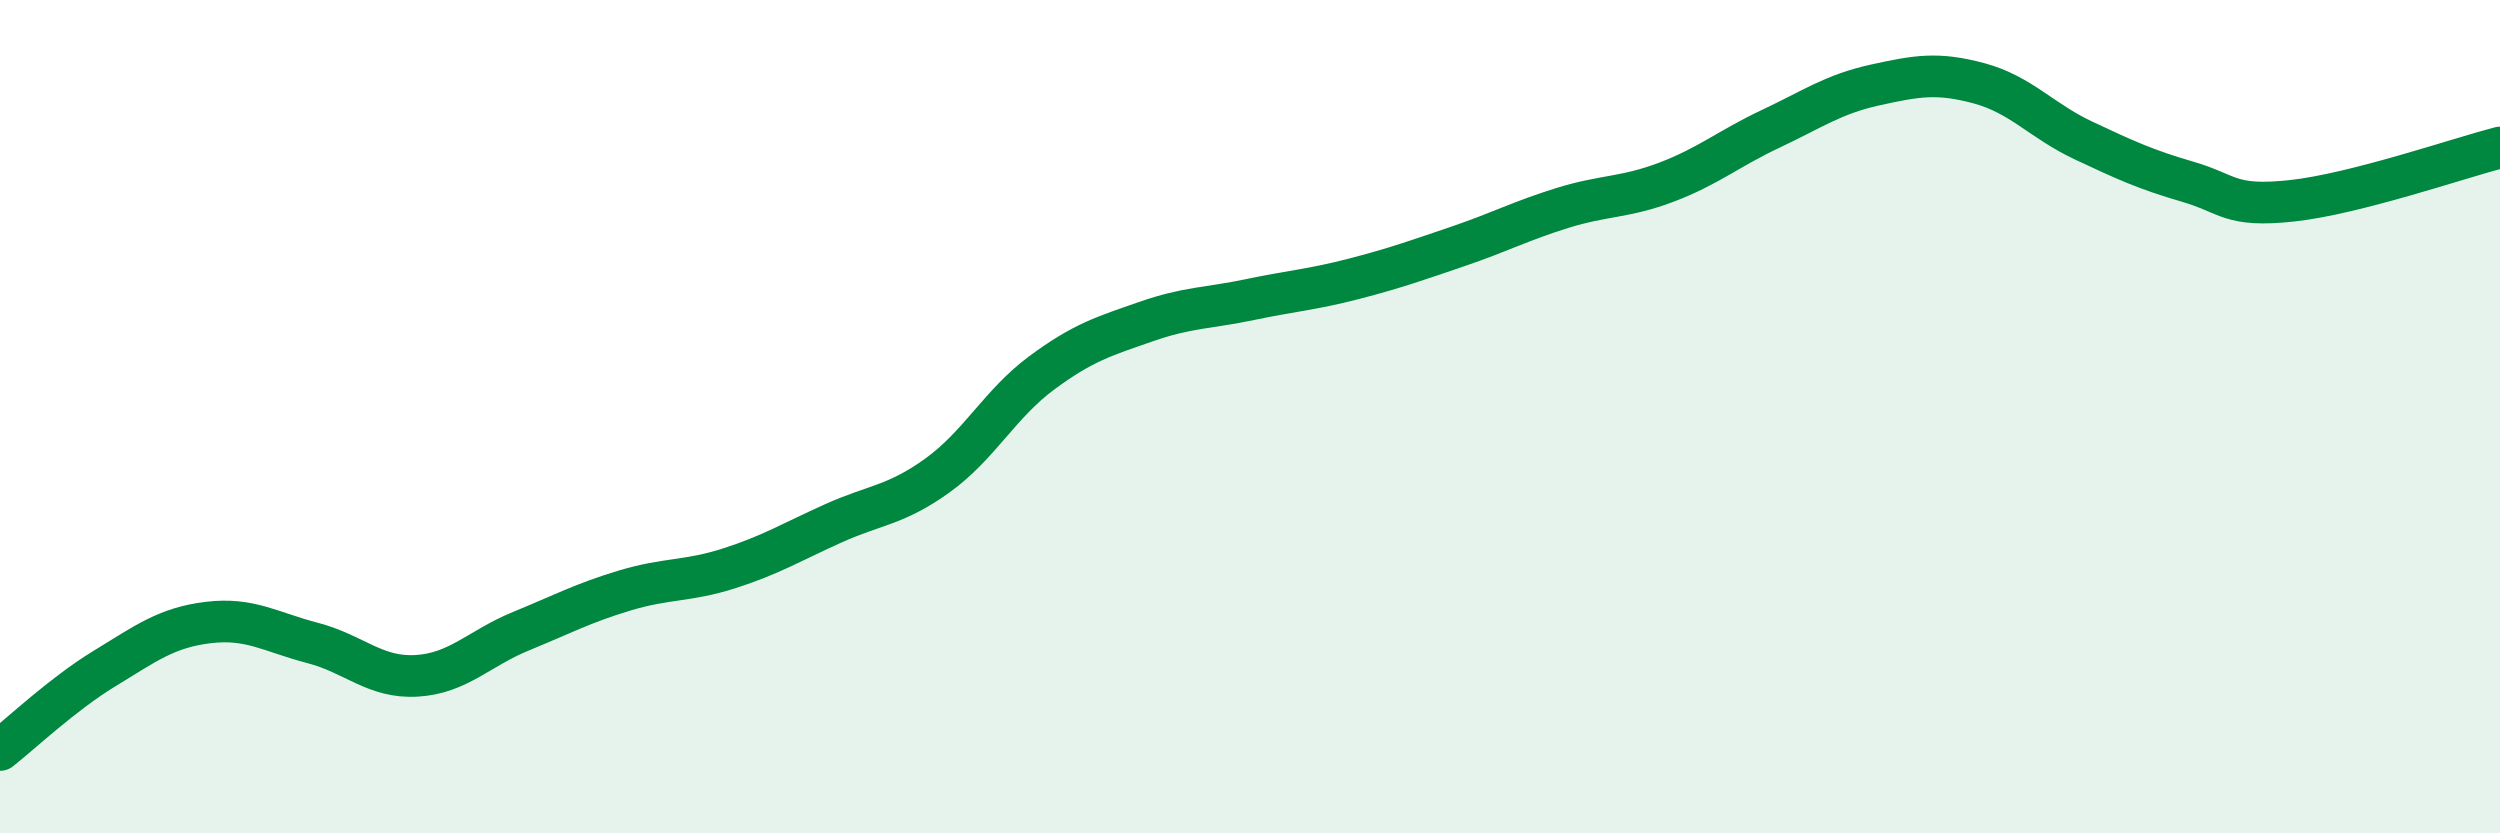
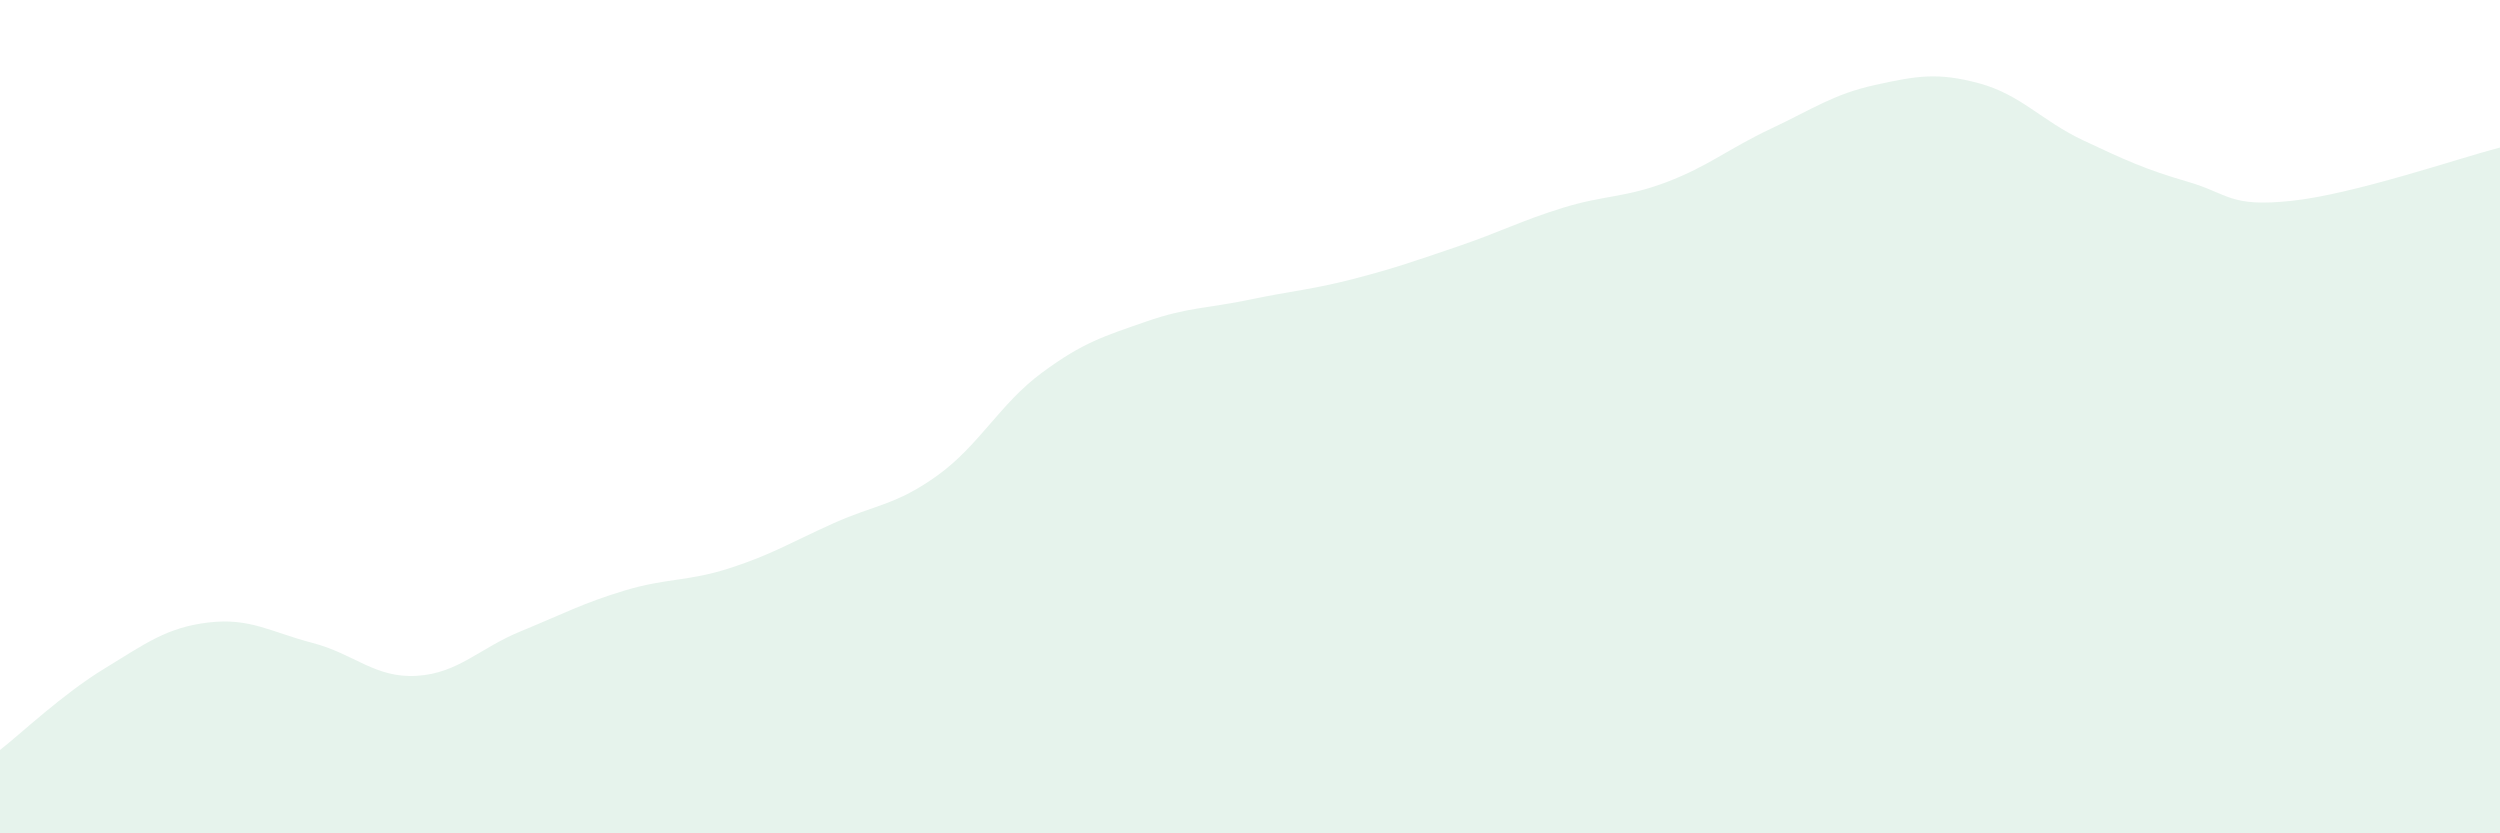
<svg xmlns="http://www.w3.org/2000/svg" width="60" height="20" viewBox="0 0 60 20">
  <path d="M 0,18 C 0.5,17.61 1.5,16.66 2.5,16.05 C 3.5,15.44 4,15.06 5,14.94 C 6,14.82 6.5,15.17 7.5,15.43 C 8.5,15.69 9,16.28 10,16.22 C 11,16.16 11.5,15.56 12.5,15.15 C 13.5,14.74 14,14.47 15,14.17 C 16,13.87 16.5,13.96 17.5,13.64 C 18.5,13.32 19,13.01 20,12.56 C 21,12.11 21.5,12.13 22.5,11.41 C 23.5,10.69 24,9.69 25,8.95 C 26,8.21 26.5,8.07 27.5,7.72 C 28.5,7.37 29,7.4 30,7.19 C 31,6.98 31.5,6.95 32.5,6.69 C 33.5,6.43 34,6.25 35,5.91 C 36,5.57 36.5,5.3 37.5,4.99 C 38.5,4.68 39,4.75 40,4.37 C 41,3.99 41.5,3.56 42.5,3.09 C 43.5,2.62 44,2.26 45,2.04 C 46,1.82 46.5,1.73 47.5,2 C 48.5,2.27 49,2.9 50,3.37 C 51,3.84 51.5,4.07 52.5,4.36 C 53.5,4.65 53.5,4.98 55,4.82 C 56.5,4.66 59,3.8 60,3.54L60 20L0 20Z" fill="#008740" opacity="0.1" stroke-linecap="round" stroke-linejoin="round" />
-   <path d="M 0,18 C 0.5,17.61 1.5,16.66 2.5,16.05 C 3.5,15.44 4,15.06 5,14.94 C 6,14.82 6.5,15.17 7.5,15.43 C 8.5,15.69 9,16.28 10,16.22 C 11,16.16 11.5,15.56 12.5,15.15 C 13.5,14.74 14,14.47 15,14.17 C 16,13.87 16.5,13.96 17.5,13.64 C 18.5,13.32 19,13.01 20,12.56 C 21,12.11 21.5,12.13 22.5,11.41 C 23.5,10.69 24,9.69 25,8.95 C 26,8.21 26.5,8.07 27.5,7.72 C 28.5,7.37 29,7.4 30,7.19 C 31,6.98 31.5,6.95 32.5,6.69 C 33.5,6.43 34,6.25 35,5.91 C 36,5.57 36.5,5.3 37.5,4.99 C 38.5,4.68 39,4.75 40,4.37 C 41,3.99 41.5,3.56 42.5,3.09 C 43.5,2.62 44,2.26 45,2.04 C 46,1.82 46.5,1.73 47.5,2 C 48.5,2.27 49,2.9 50,3.37 C 51,3.84 51.5,4.07 52.5,4.36 C 53.5,4.65 53.5,4.98 55,4.82 C 56.5,4.66 59,3.8 60,3.54" stroke="#008740" stroke-width="1" fill="none" stroke-linecap="round" stroke-linejoin="round" />
</svg>